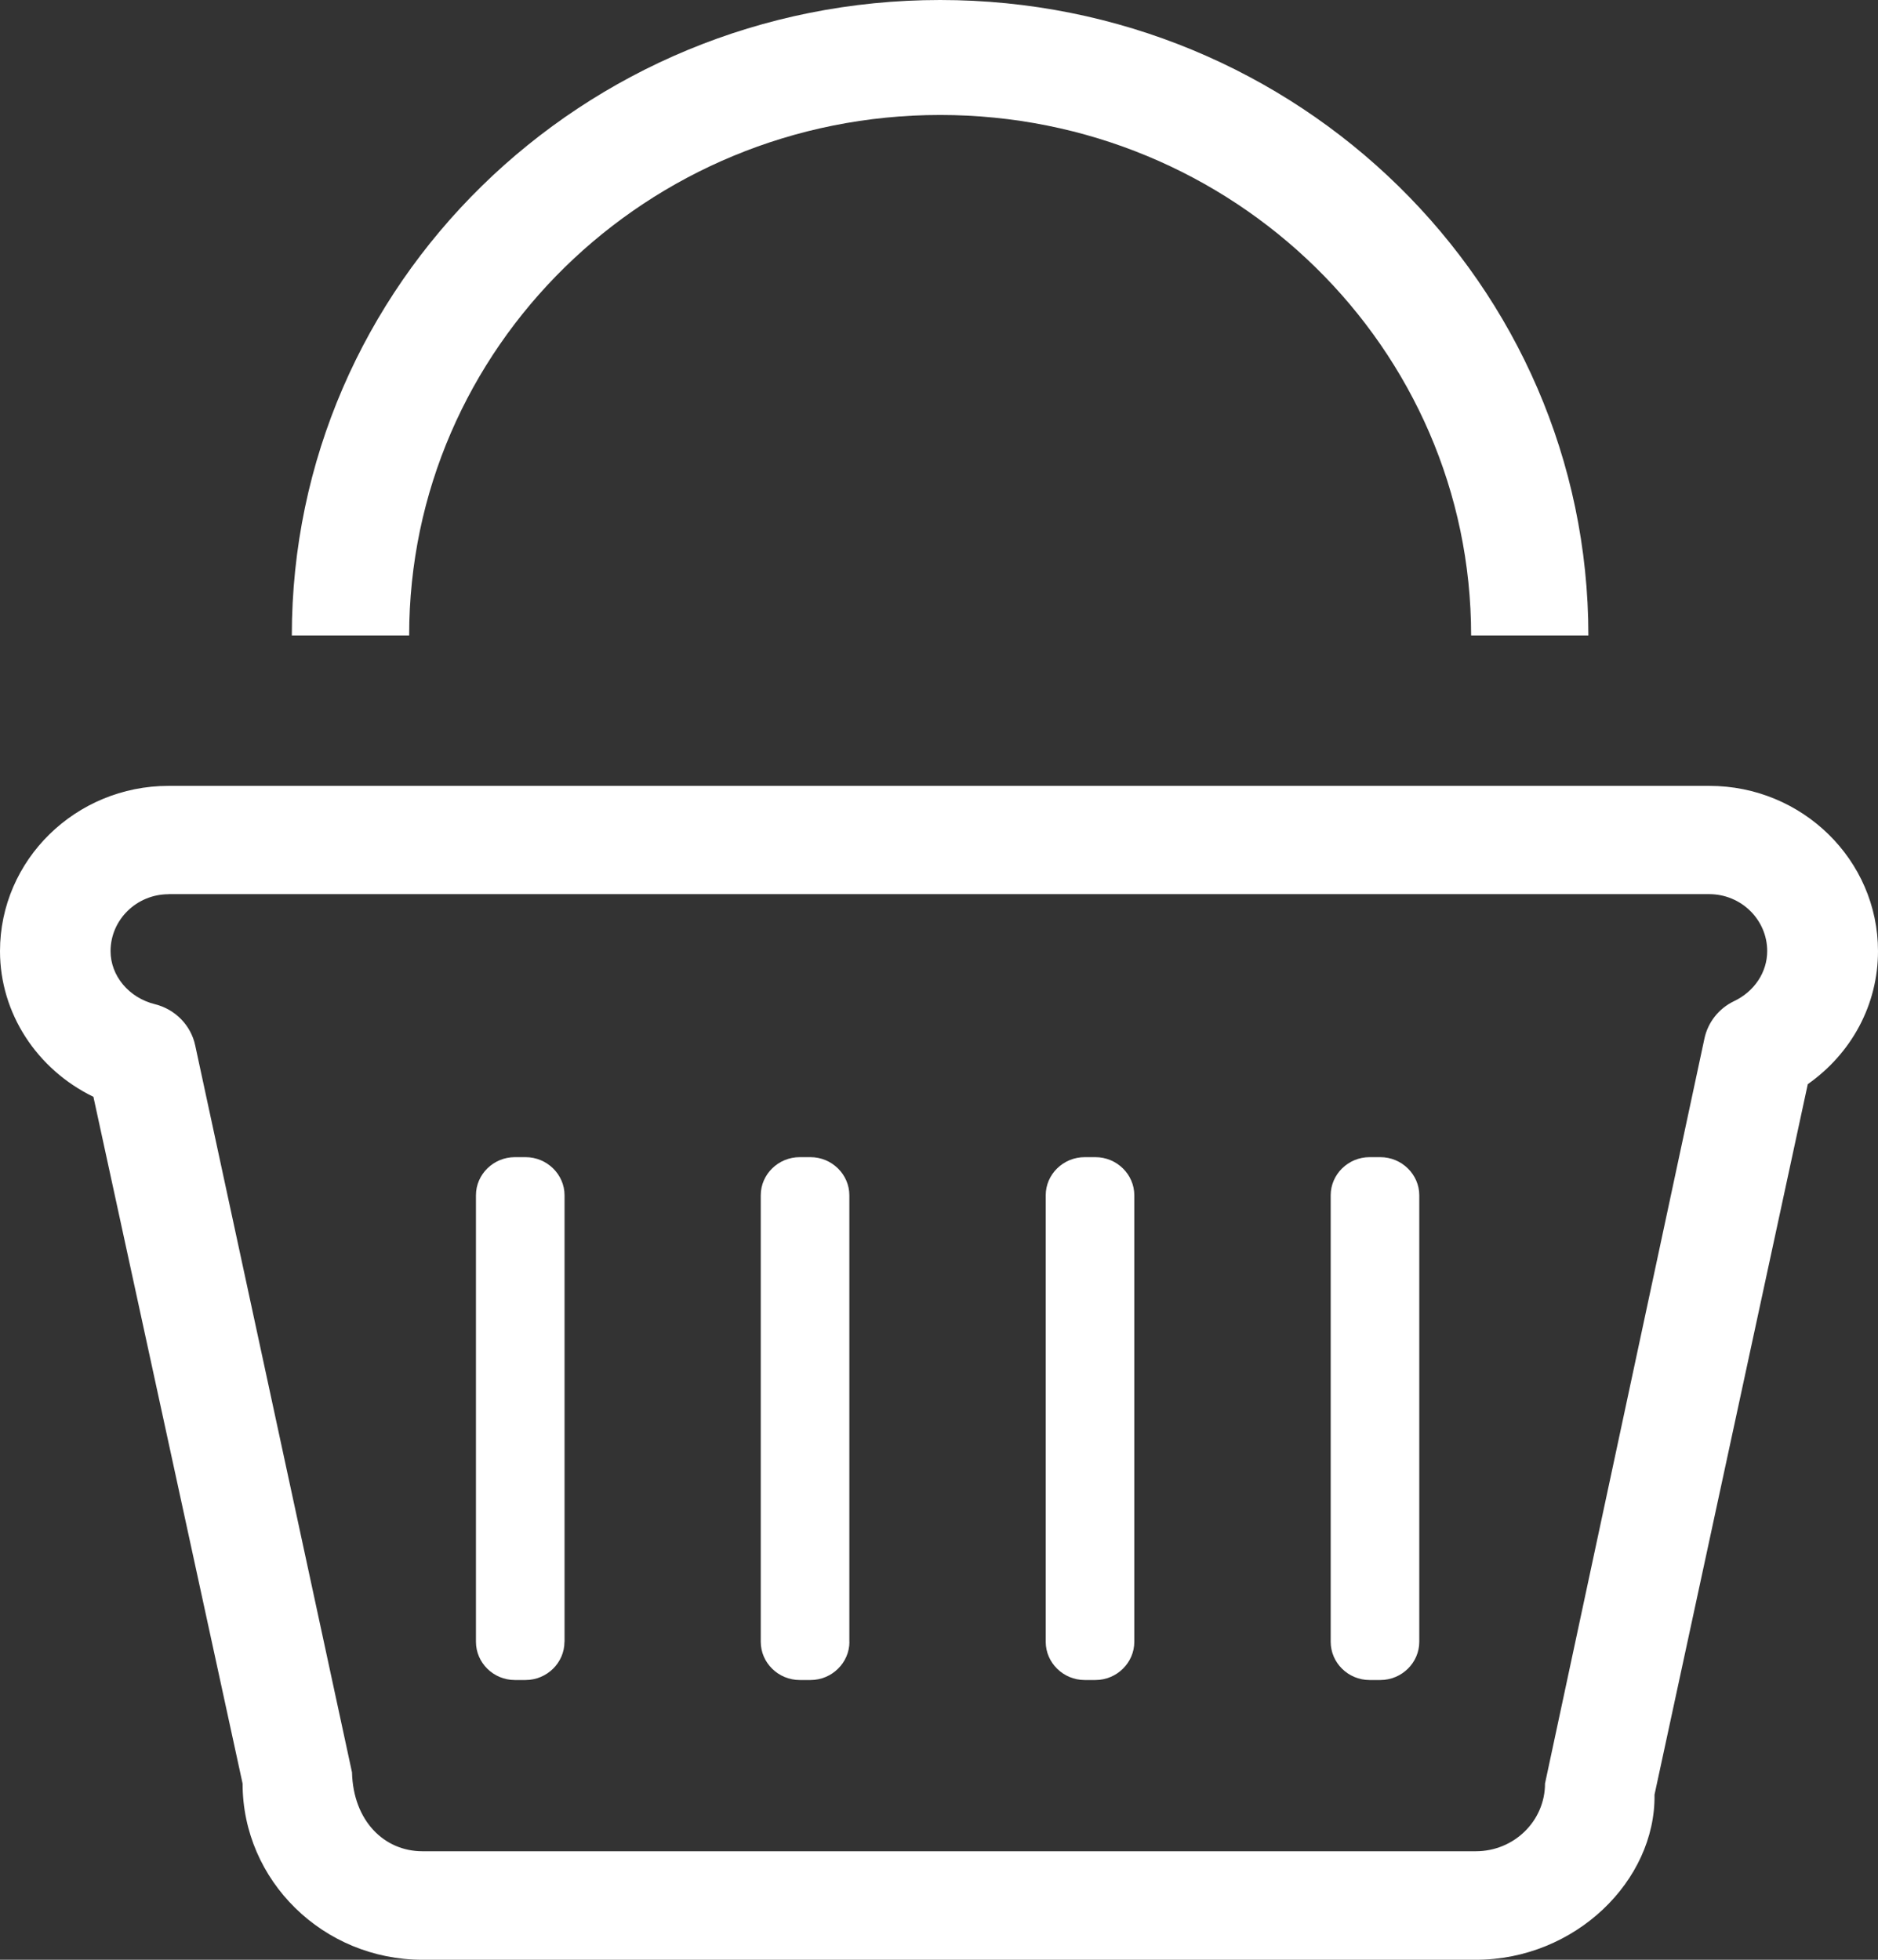
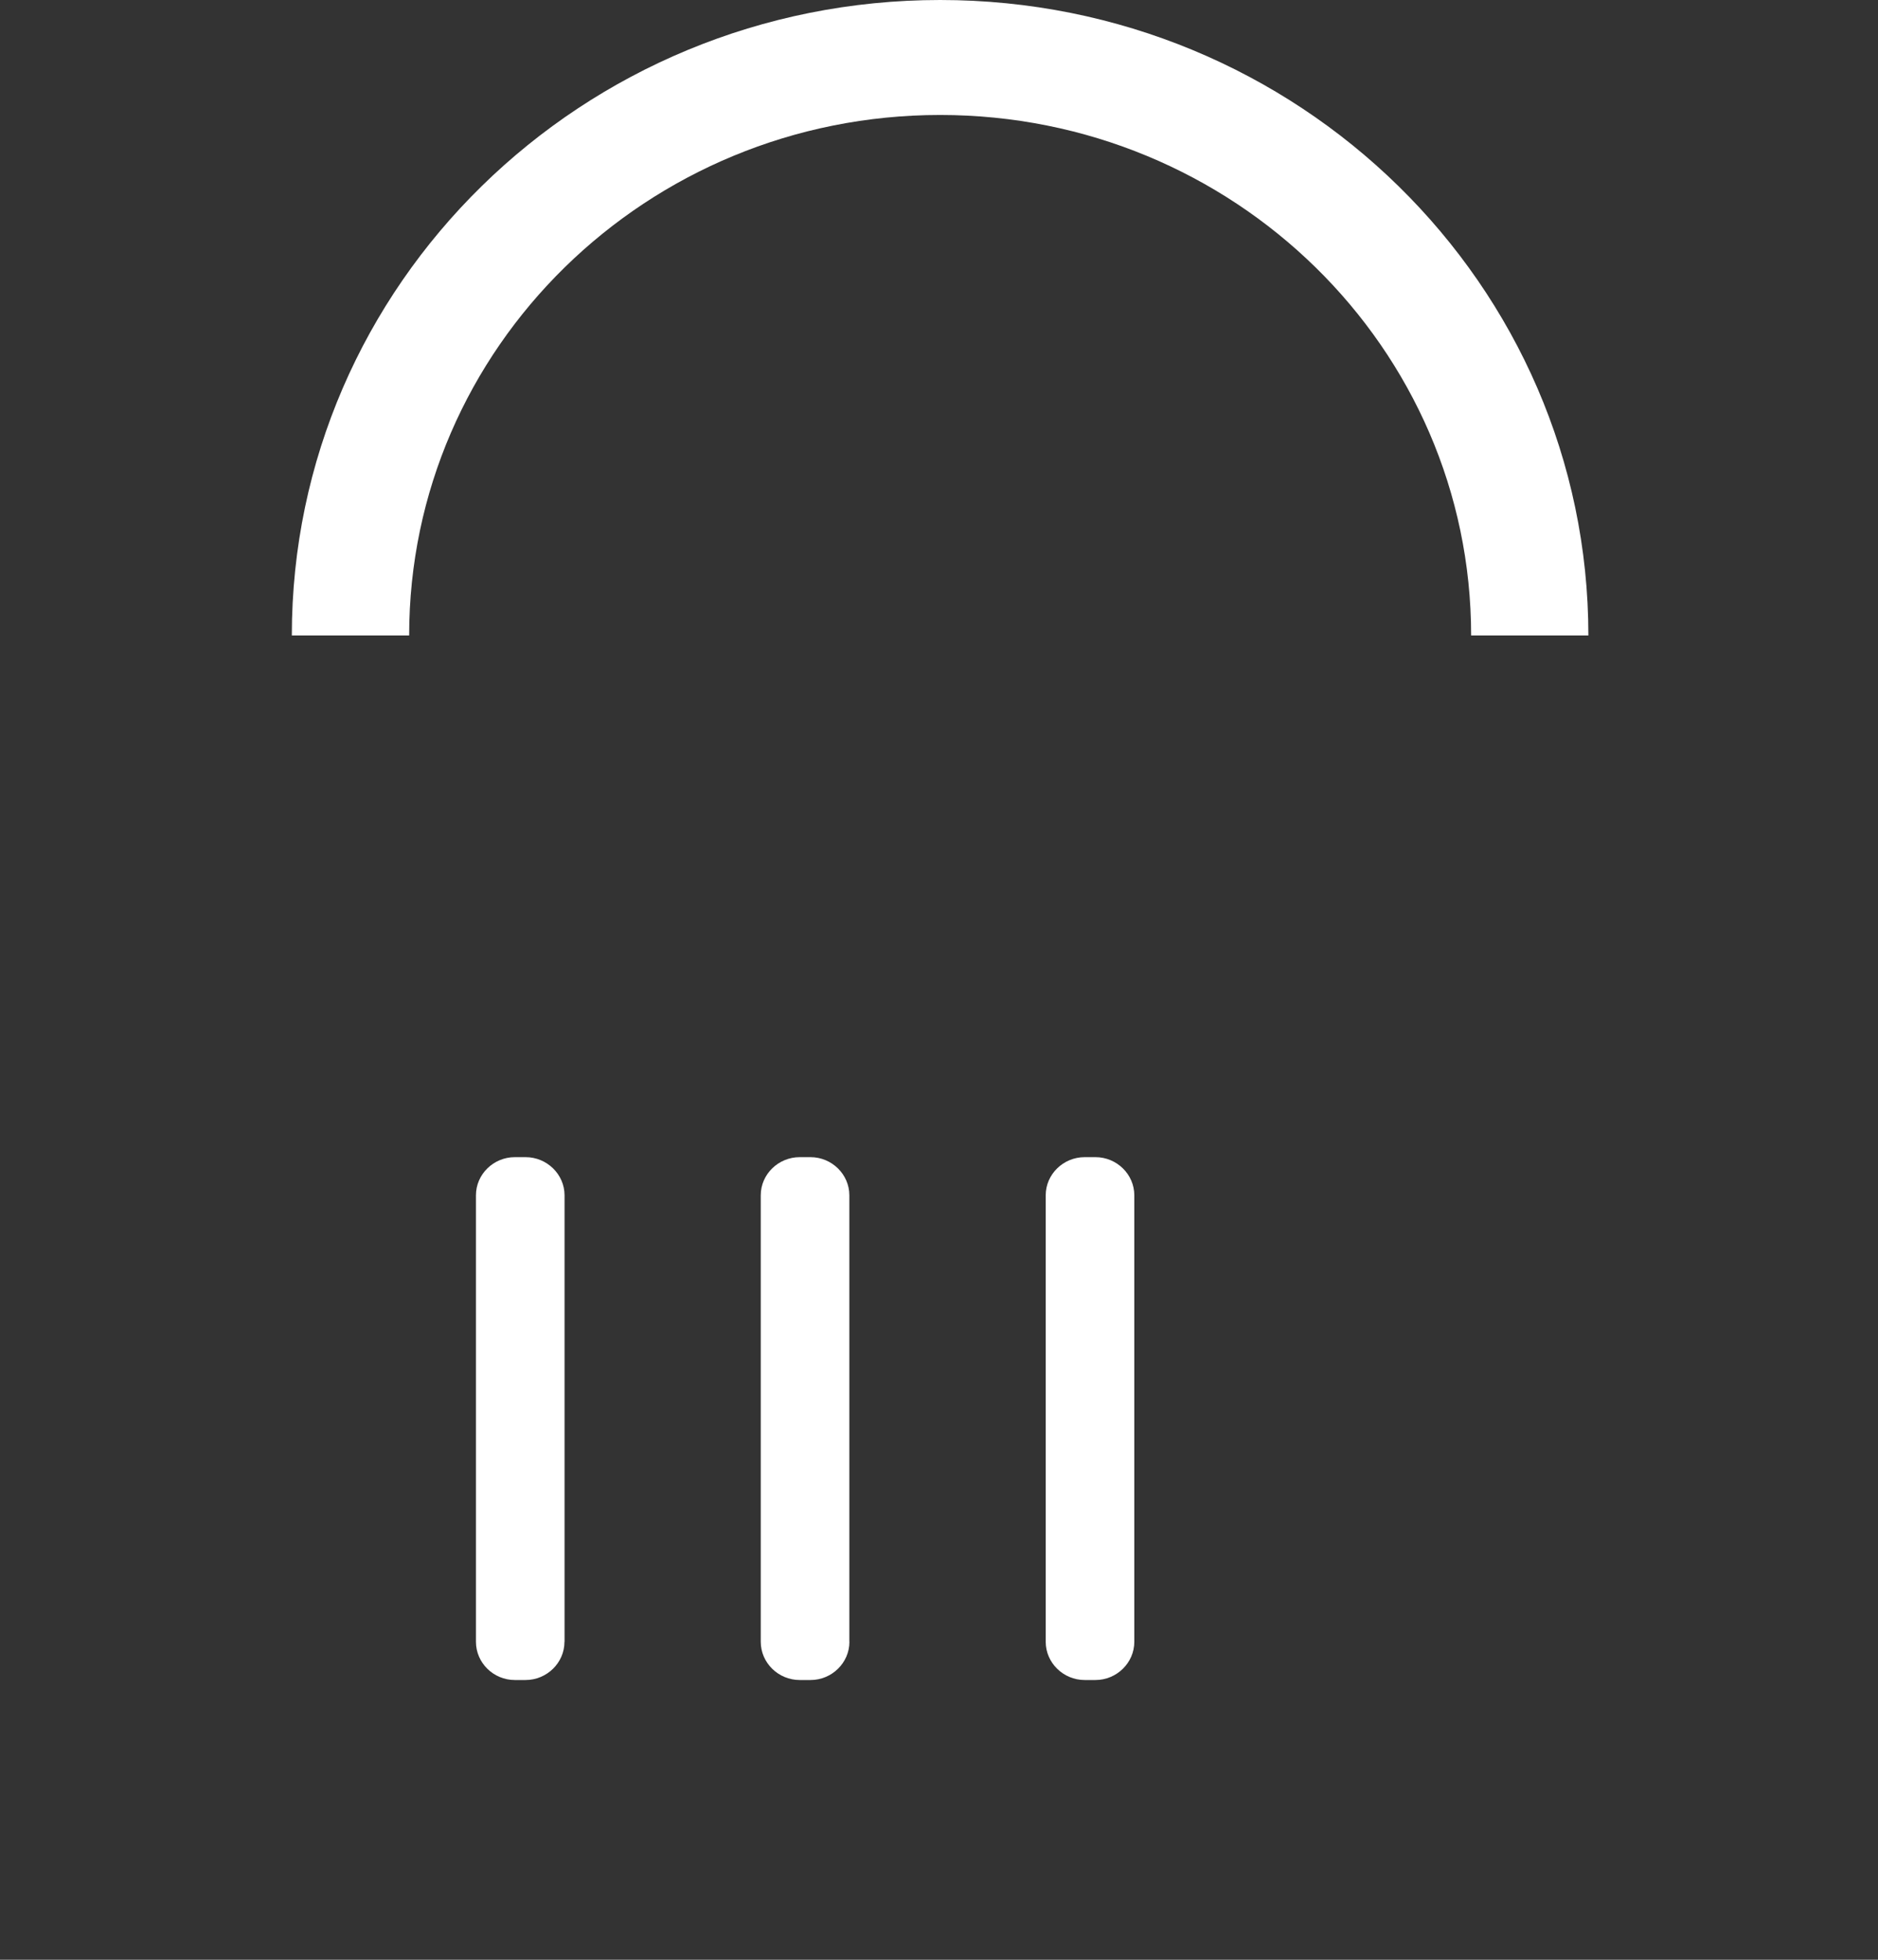
<svg xmlns="http://www.w3.org/2000/svg" width="23" height="24" viewBox="0 0 23 24" fill="none">
  <rect x="0" y="0" width="23" height="24" fill="#333333" stroke="none" />
-   <path d="M18.076 24H5.174C3.959 24 2.971 23.032 2.971 21.842L1.144 13.432C0.454 13.097 0 12.411 0 11.648C0 10.531 0.927 9.624 2.065 9.624H20.934C22.072 9.624 23 10.531 23 11.648C23 12.301 22.678 12.899 22.14 13.277L20.263 21.978C20.278 23.032 19.29 24 18.076 24ZM2.065 10.951C1.673 10.951 1.354 11.264 1.354 11.648C1.354 11.95 1.578 12.219 1.898 12.298C2.147 12.36 2.339 12.557 2.391 12.804L4.311 21.705C4.326 22.3 4.706 22.671 5.173 22.671H18.075C18.543 22.671 18.922 22.3 18.922 21.841L20.874 12.72C20.916 12.52 21.05 12.35 21.236 12.261C21.487 12.142 21.643 11.905 21.643 11.647C21.643 11.263 21.324 10.95 20.933 10.95H2.065V10.951Z" fill="white" />
  <path d="M6.913 20.106C6.913 20.363 6.698 20.574 6.436 20.574H6.305C6.043 20.574 5.829 20.363 5.829 20.106V14.638C5.829 14.381 6.044 14.171 6.305 14.171H6.437C6.699 14.171 6.914 14.382 6.914 14.638V20.106H6.913Z" fill="white" />
  <path d="M10.403 20.106C10.403 20.363 10.188 20.574 9.927 20.574H9.794C9.532 20.574 9.317 20.363 9.317 20.106V14.638C9.317 14.381 9.532 14.171 9.794 14.171H9.926C10.188 14.171 10.402 14.382 10.402 14.638V20.106H10.403Z" fill="white" />
  <path d="M13.892 20.106C13.892 20.363 13.677 20.574 13.416 20.574H13.284C13.022 20.574 12.807 20.363 12.807 20.106V14.638C12.807 14.381 13.022 14.171 13.284 14.171H13.416C13.678 14.171 13.892 14.382 13.892 14.638V20.106Z" fill="white" />
-   <path d="M17.382 20.106C17.382 20.363 17.167 20.574 16.905 20.574H16.773C16.511 20.574 16.297 20.363 16.297 20.106V14.638C16.297 14.381 16.512 14.171 16.773 14.171H16.905C17.167 14.171 17.382 14.382 17.382 14.638V20.106Z" fill="white" />
  <path d="M11.514 0C7.129 0 3.574 3.484 3.574 7.782H5.011C5.011 4.261 7.922 1.408 11.514 1.408C15.105 1.408 18.017 4.261 18.017 7.782H19.453C19.452 3.484 15.898 0 11.514 0Z" fill="white" />
</svg>